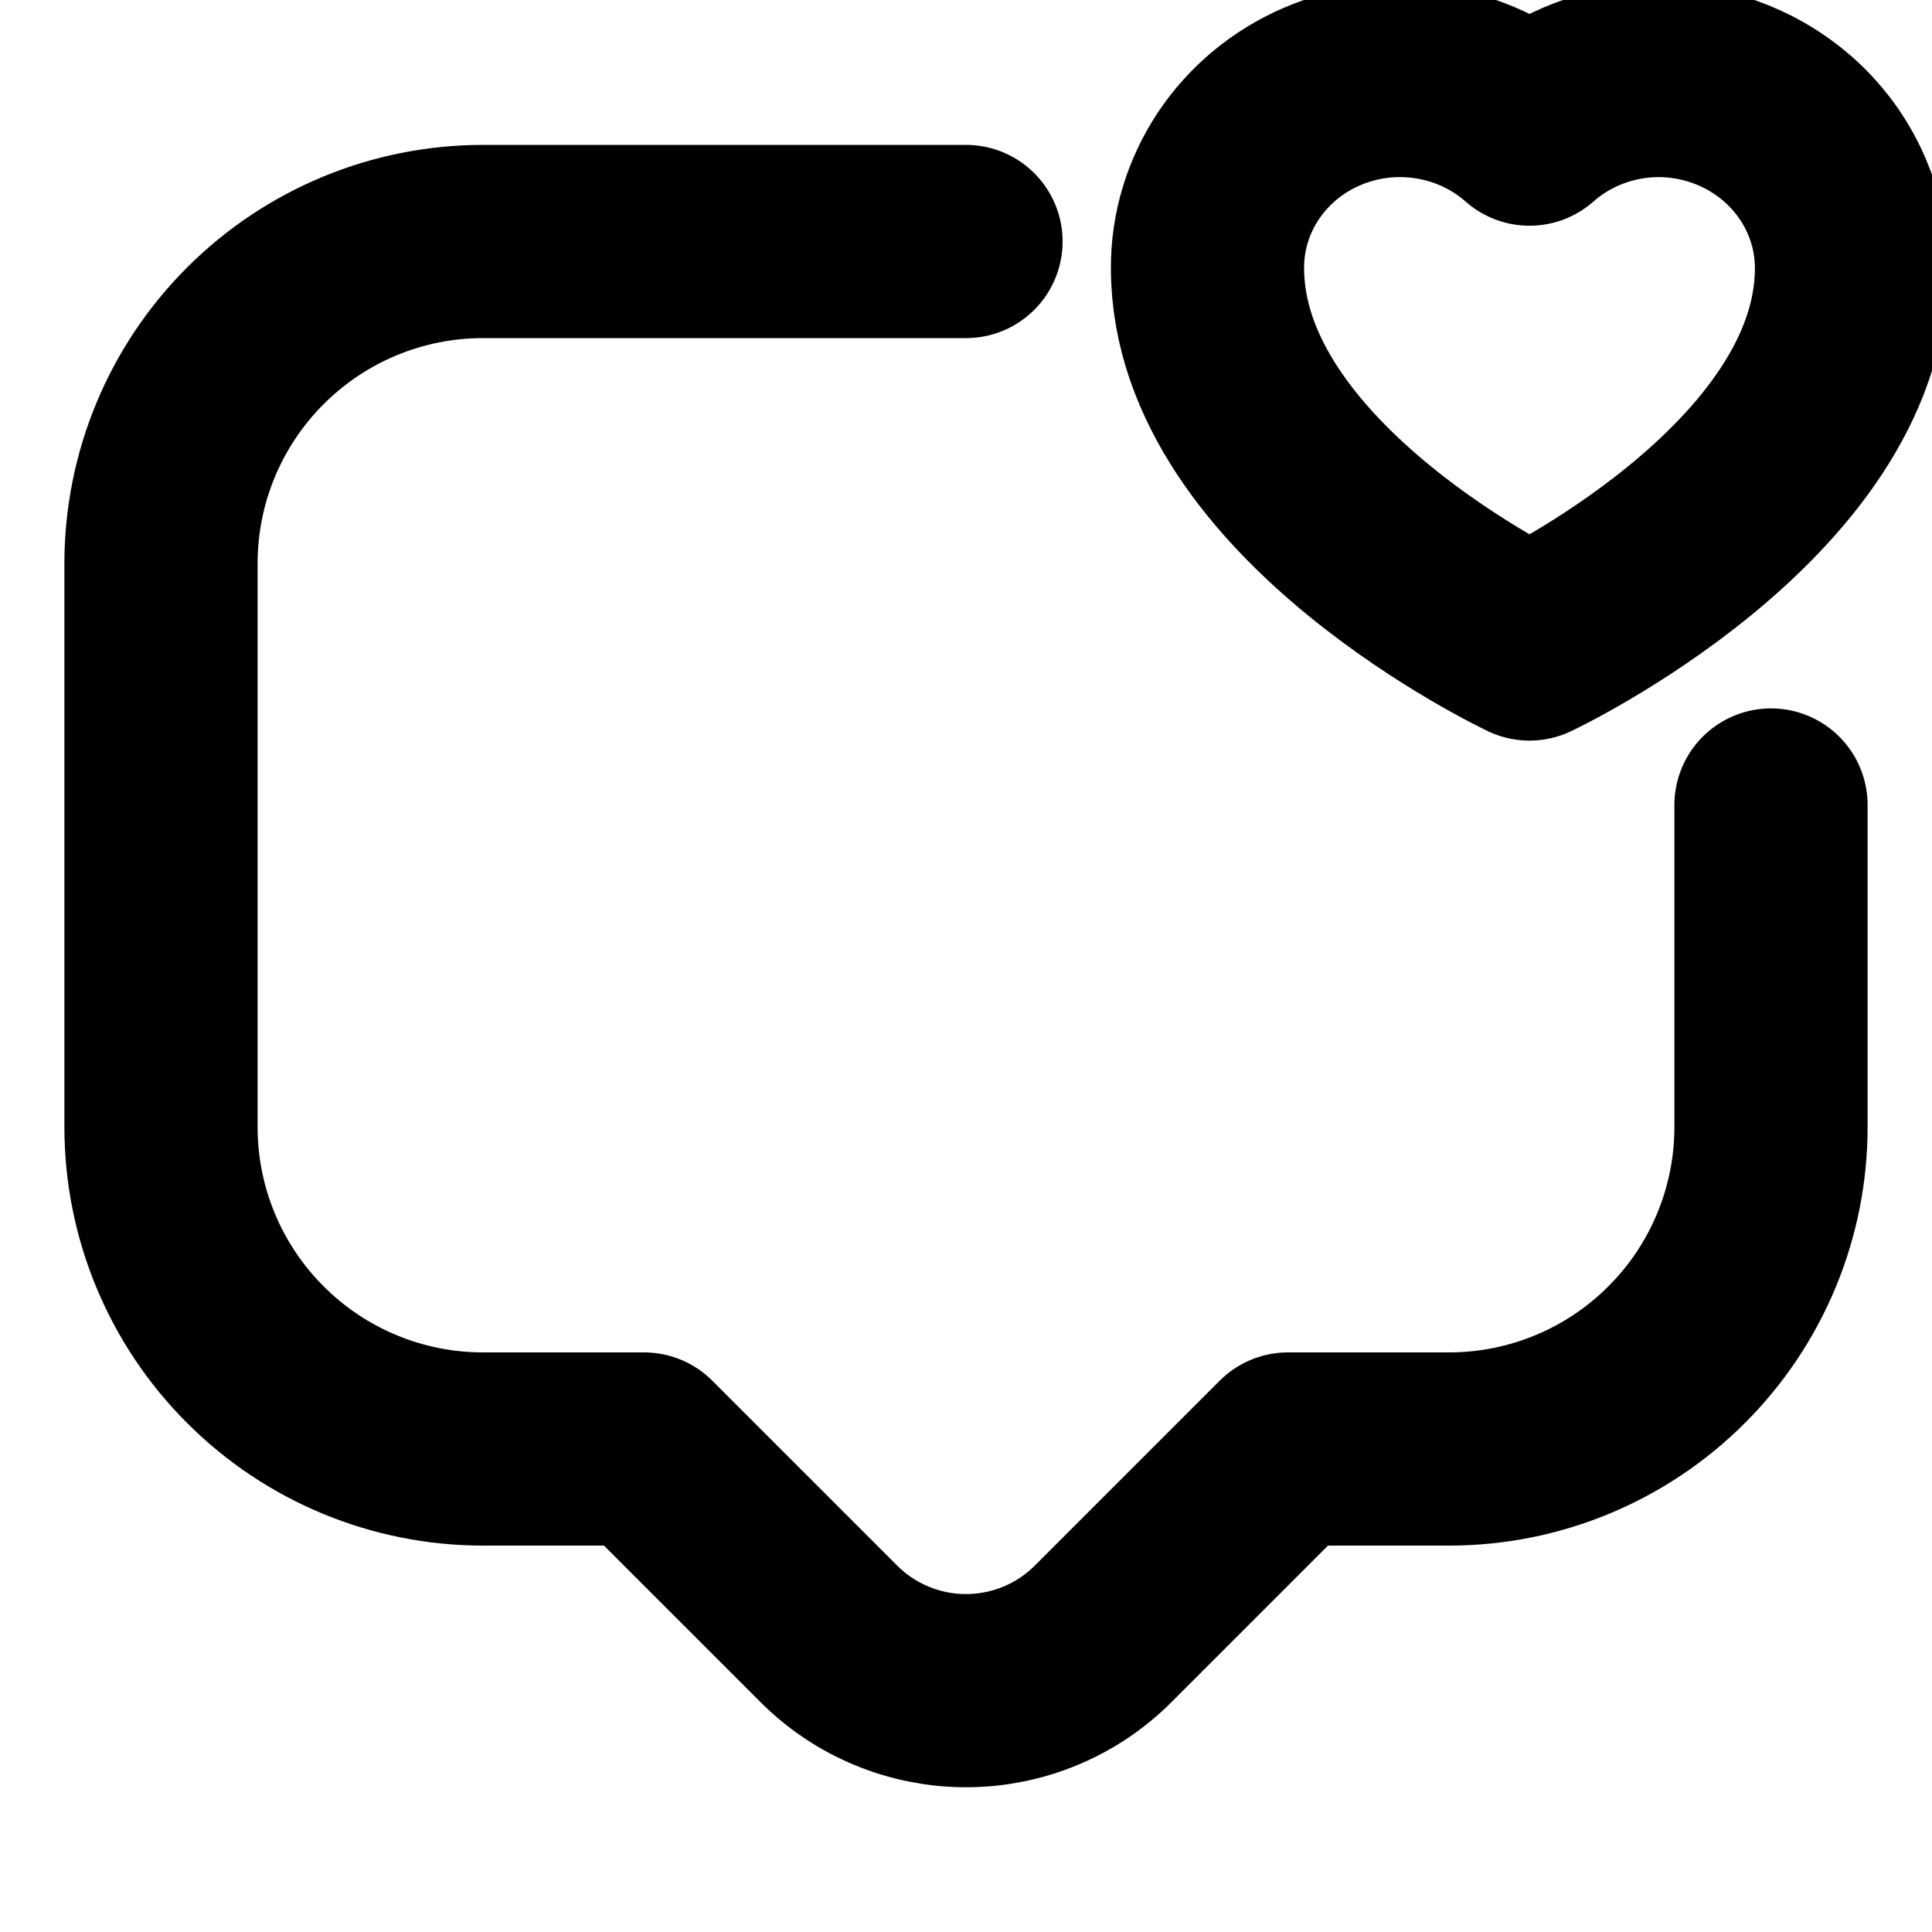
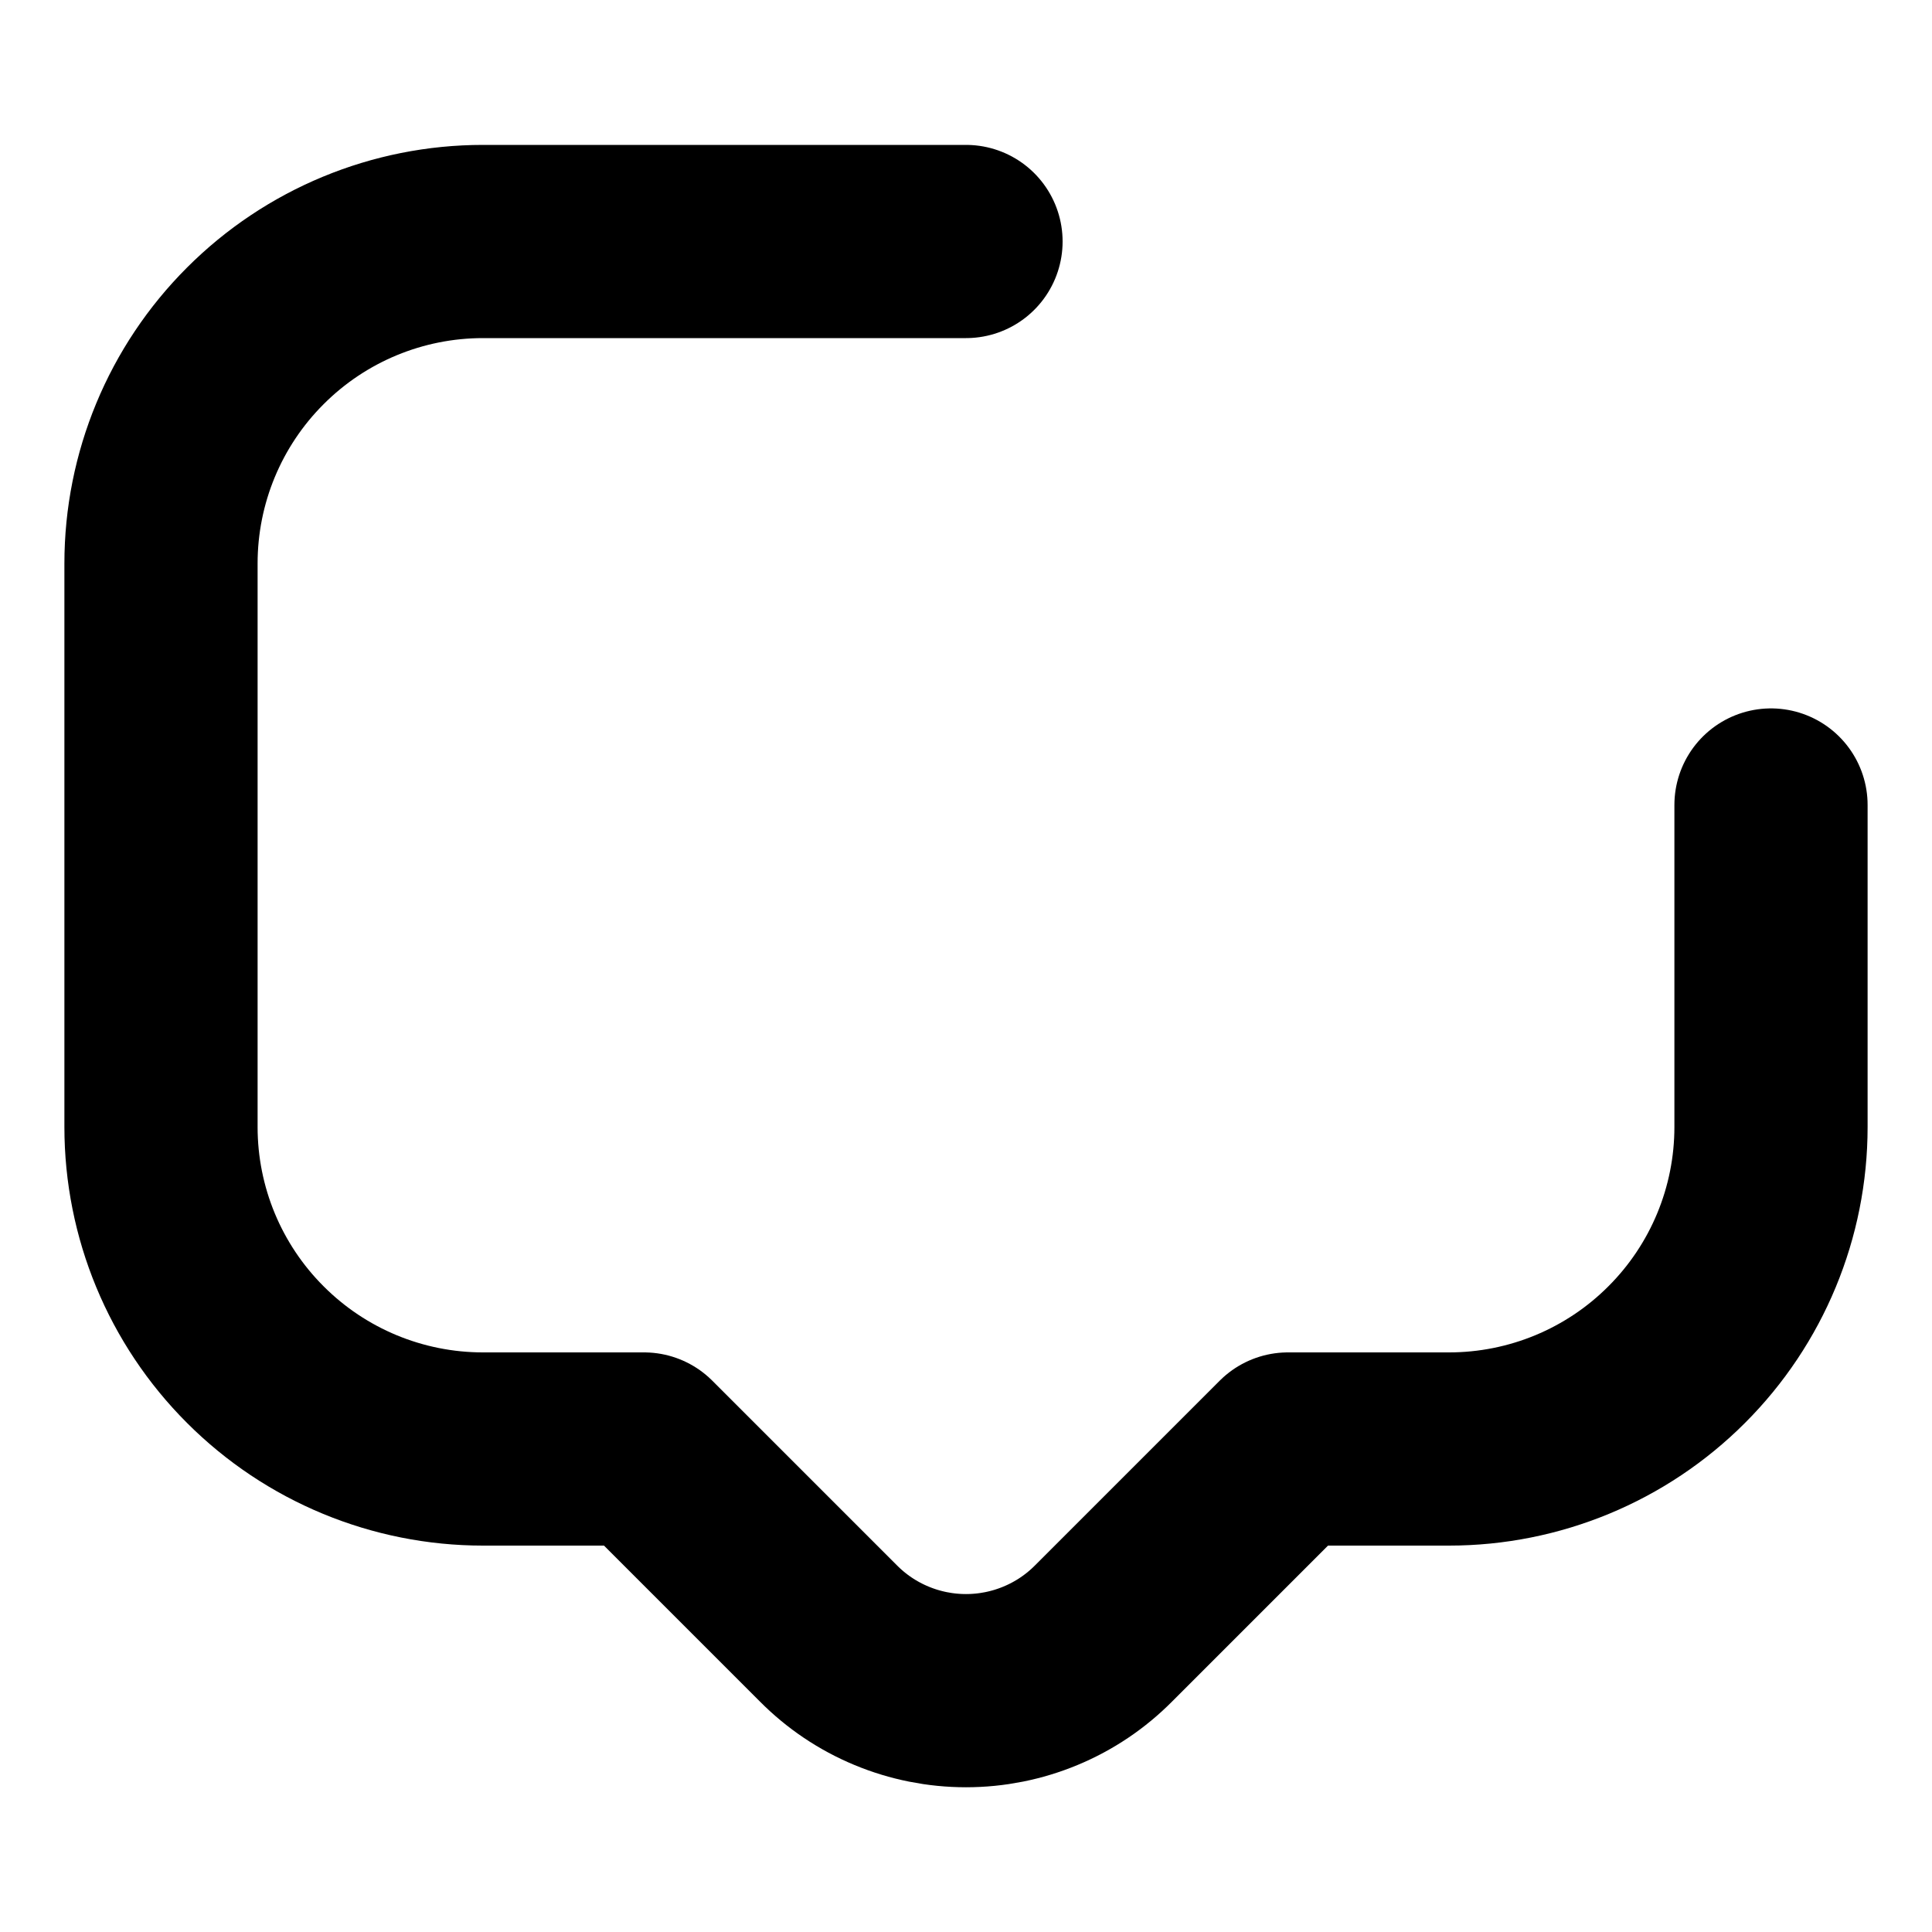
<svg xmlns="http://www.w3.org/2000/svg" width="64px" height="64px" viewBox="0 0 24 24" fill="none">
  <g id="SVGRepo_bgCarrier" stroke-width="0" />
  <g id="SVGRepo_tracerCarrier" stroke-linecap="round" stroke-linejoin="round" />
  <g id="SVGRepo_iconCarrier">
    <path d="M12 3H6C4.939 3 3.922 3.421 3.172 4.172C2.421 4.922 2 5.939 2 7V14C2 15.061 2.421 16.078 3.172 16.828C3.922 17.579 4.939 18 6 18H8L10.29 20.29C10.514 20.516 10.78 20.695 11.074 20.817C11.367 20.939 11.682 21.002 12 21.002C12.318 21.002 12.633 20.939 12.926 20.817C13.22 20.695 13.486 20.516 13.71 20.29L16 18H18C19.061 18 20.078 17.579 20.828 16.828C21.579 16.078 22 15.061 22 14V10" stroke="#000000" stroke-width="2.4" stroke-linecap="round" stroke-linejoin="round" />
-     <path d="M20.6 1C20.008 1.002 19.438 1.217 19 1.604C18.657 1.301 18.23 1.101 17.772 1.03C17.314 0.958 16.844 1.017 16.42 1.2C15.996 1.383 15.636 1.682 15.384 2.06C15.132 2.439 14.998 2.88 15 3.33C15 6.114 19 8 19 8C19 8 23 6.114 23 3.33C23 2.712 22.747 2.12 22.297 1.683C21.847 1.246 21.236 1 20.6 1Z" stroke="#000000" stroke-width="2.4" stroke-linecap="round" stroke-linejoin="round" />
  </g>
</svg>